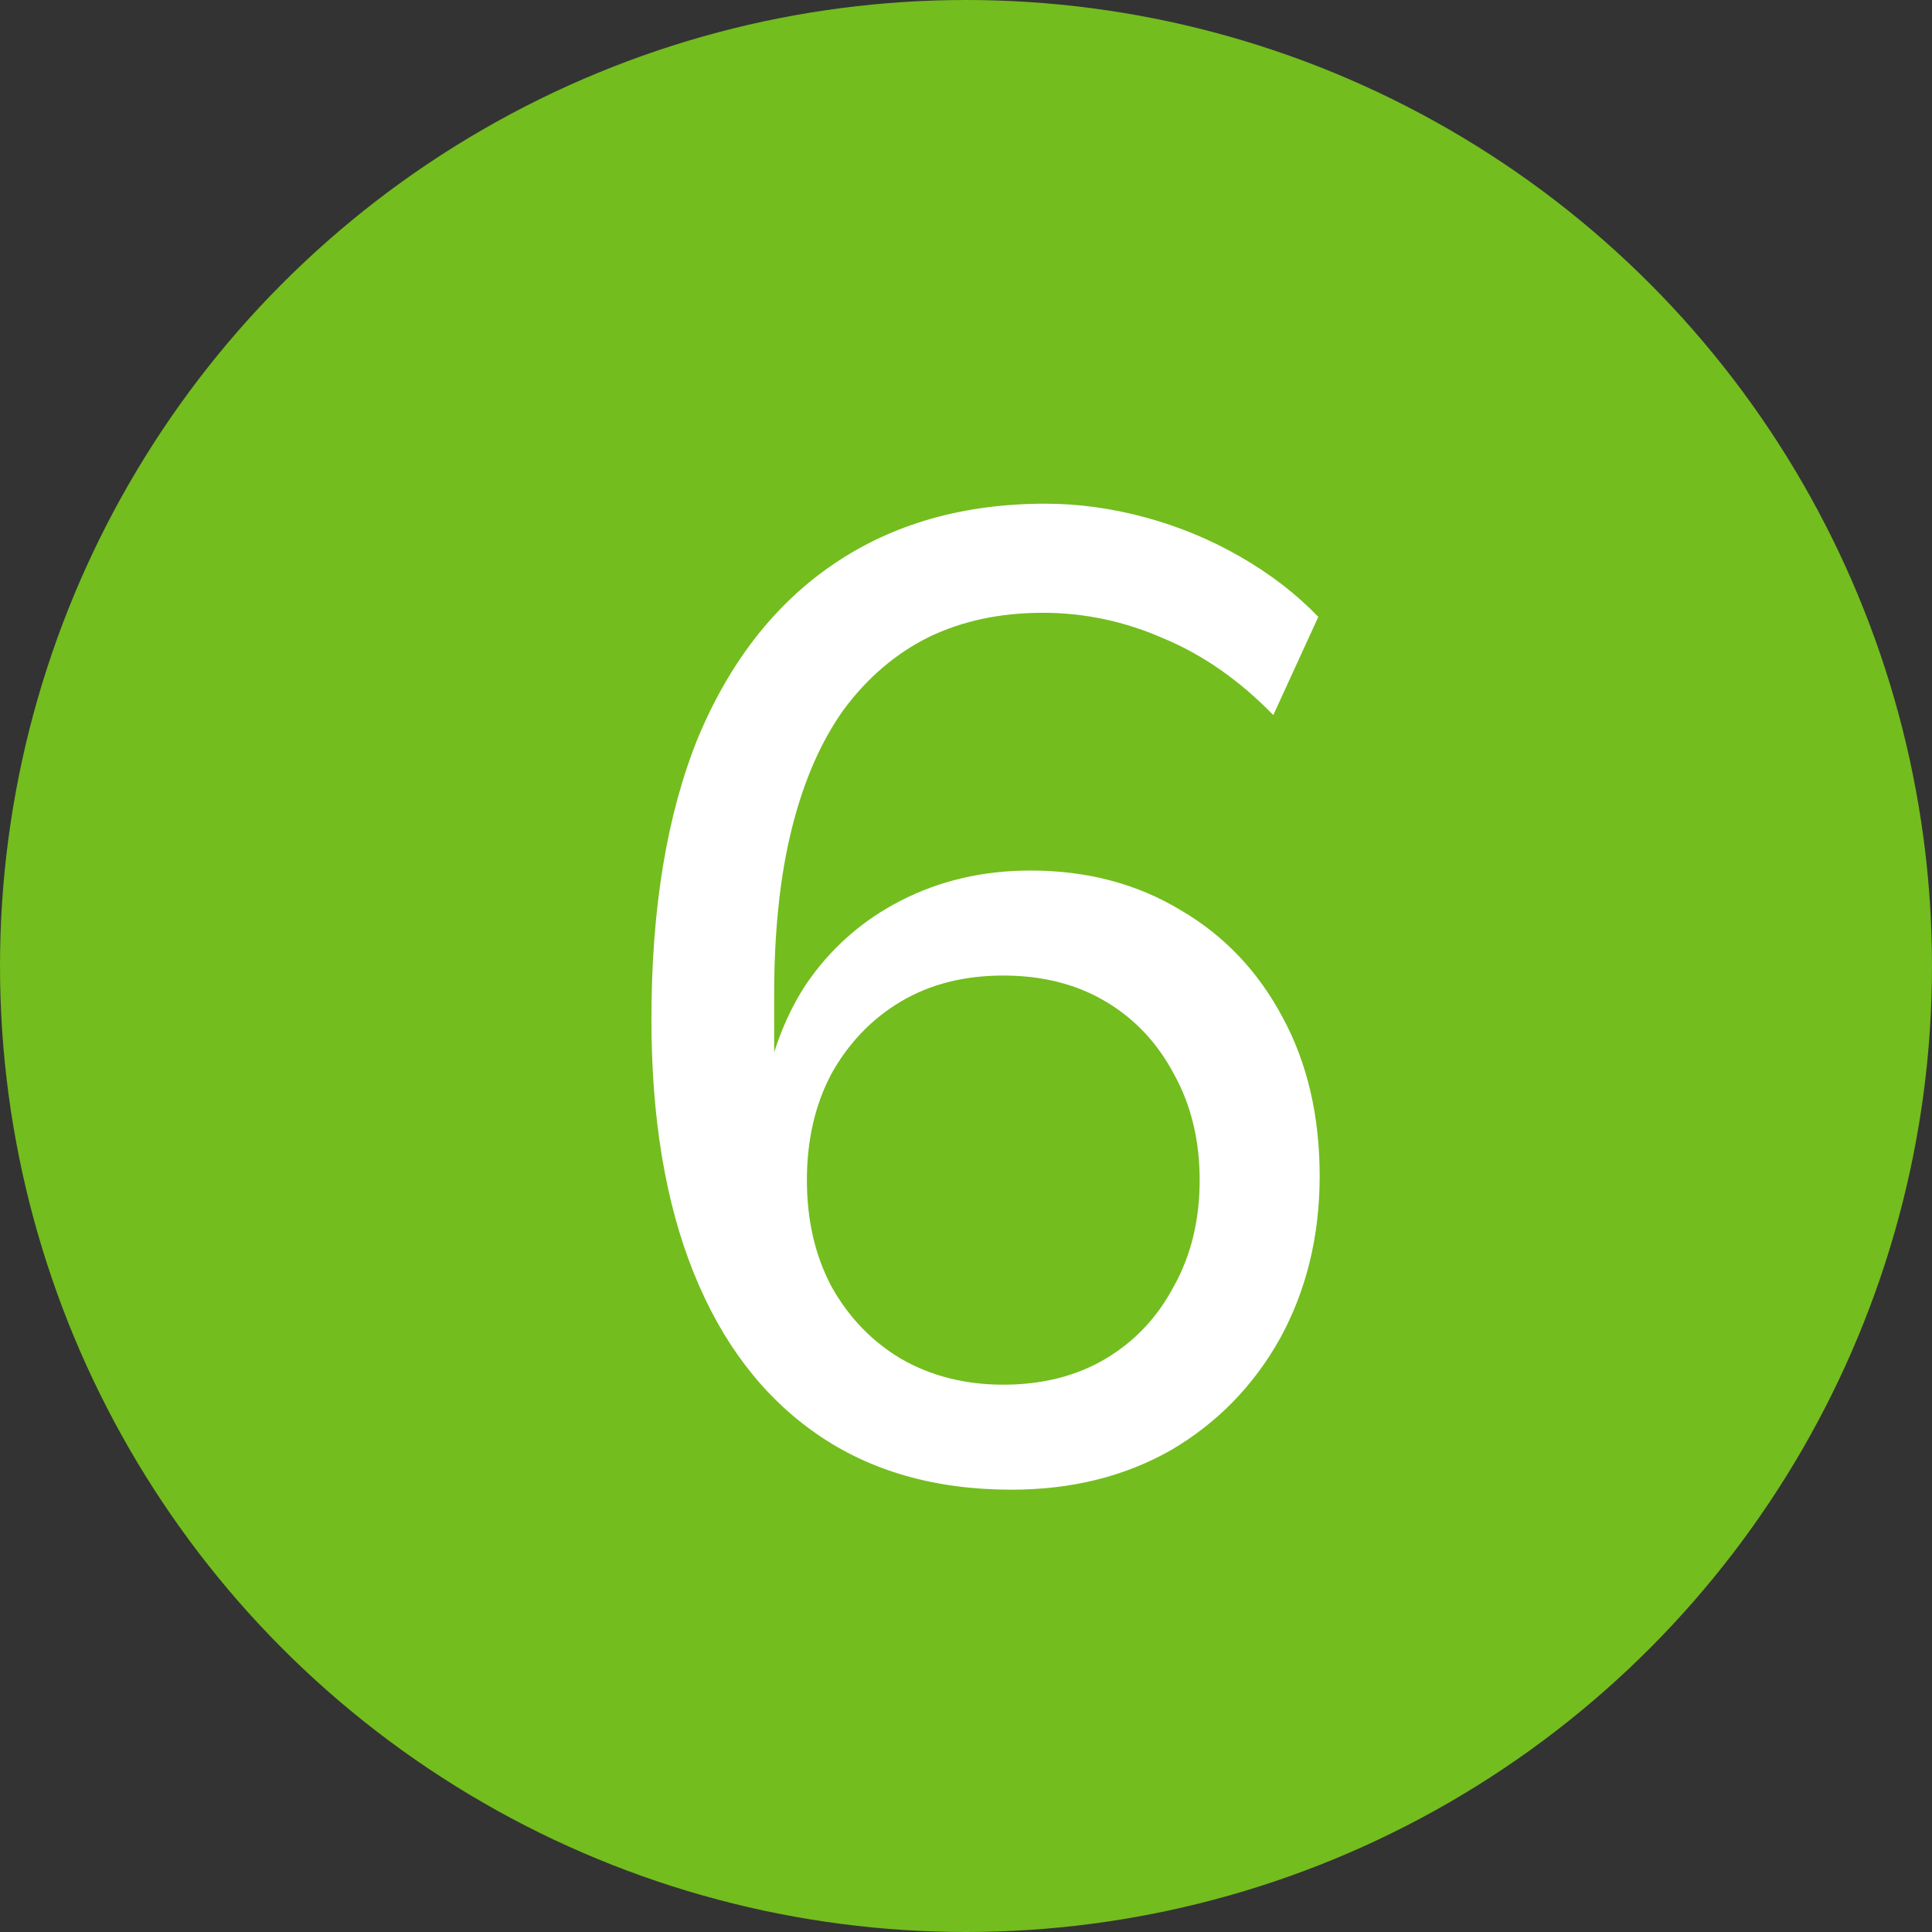
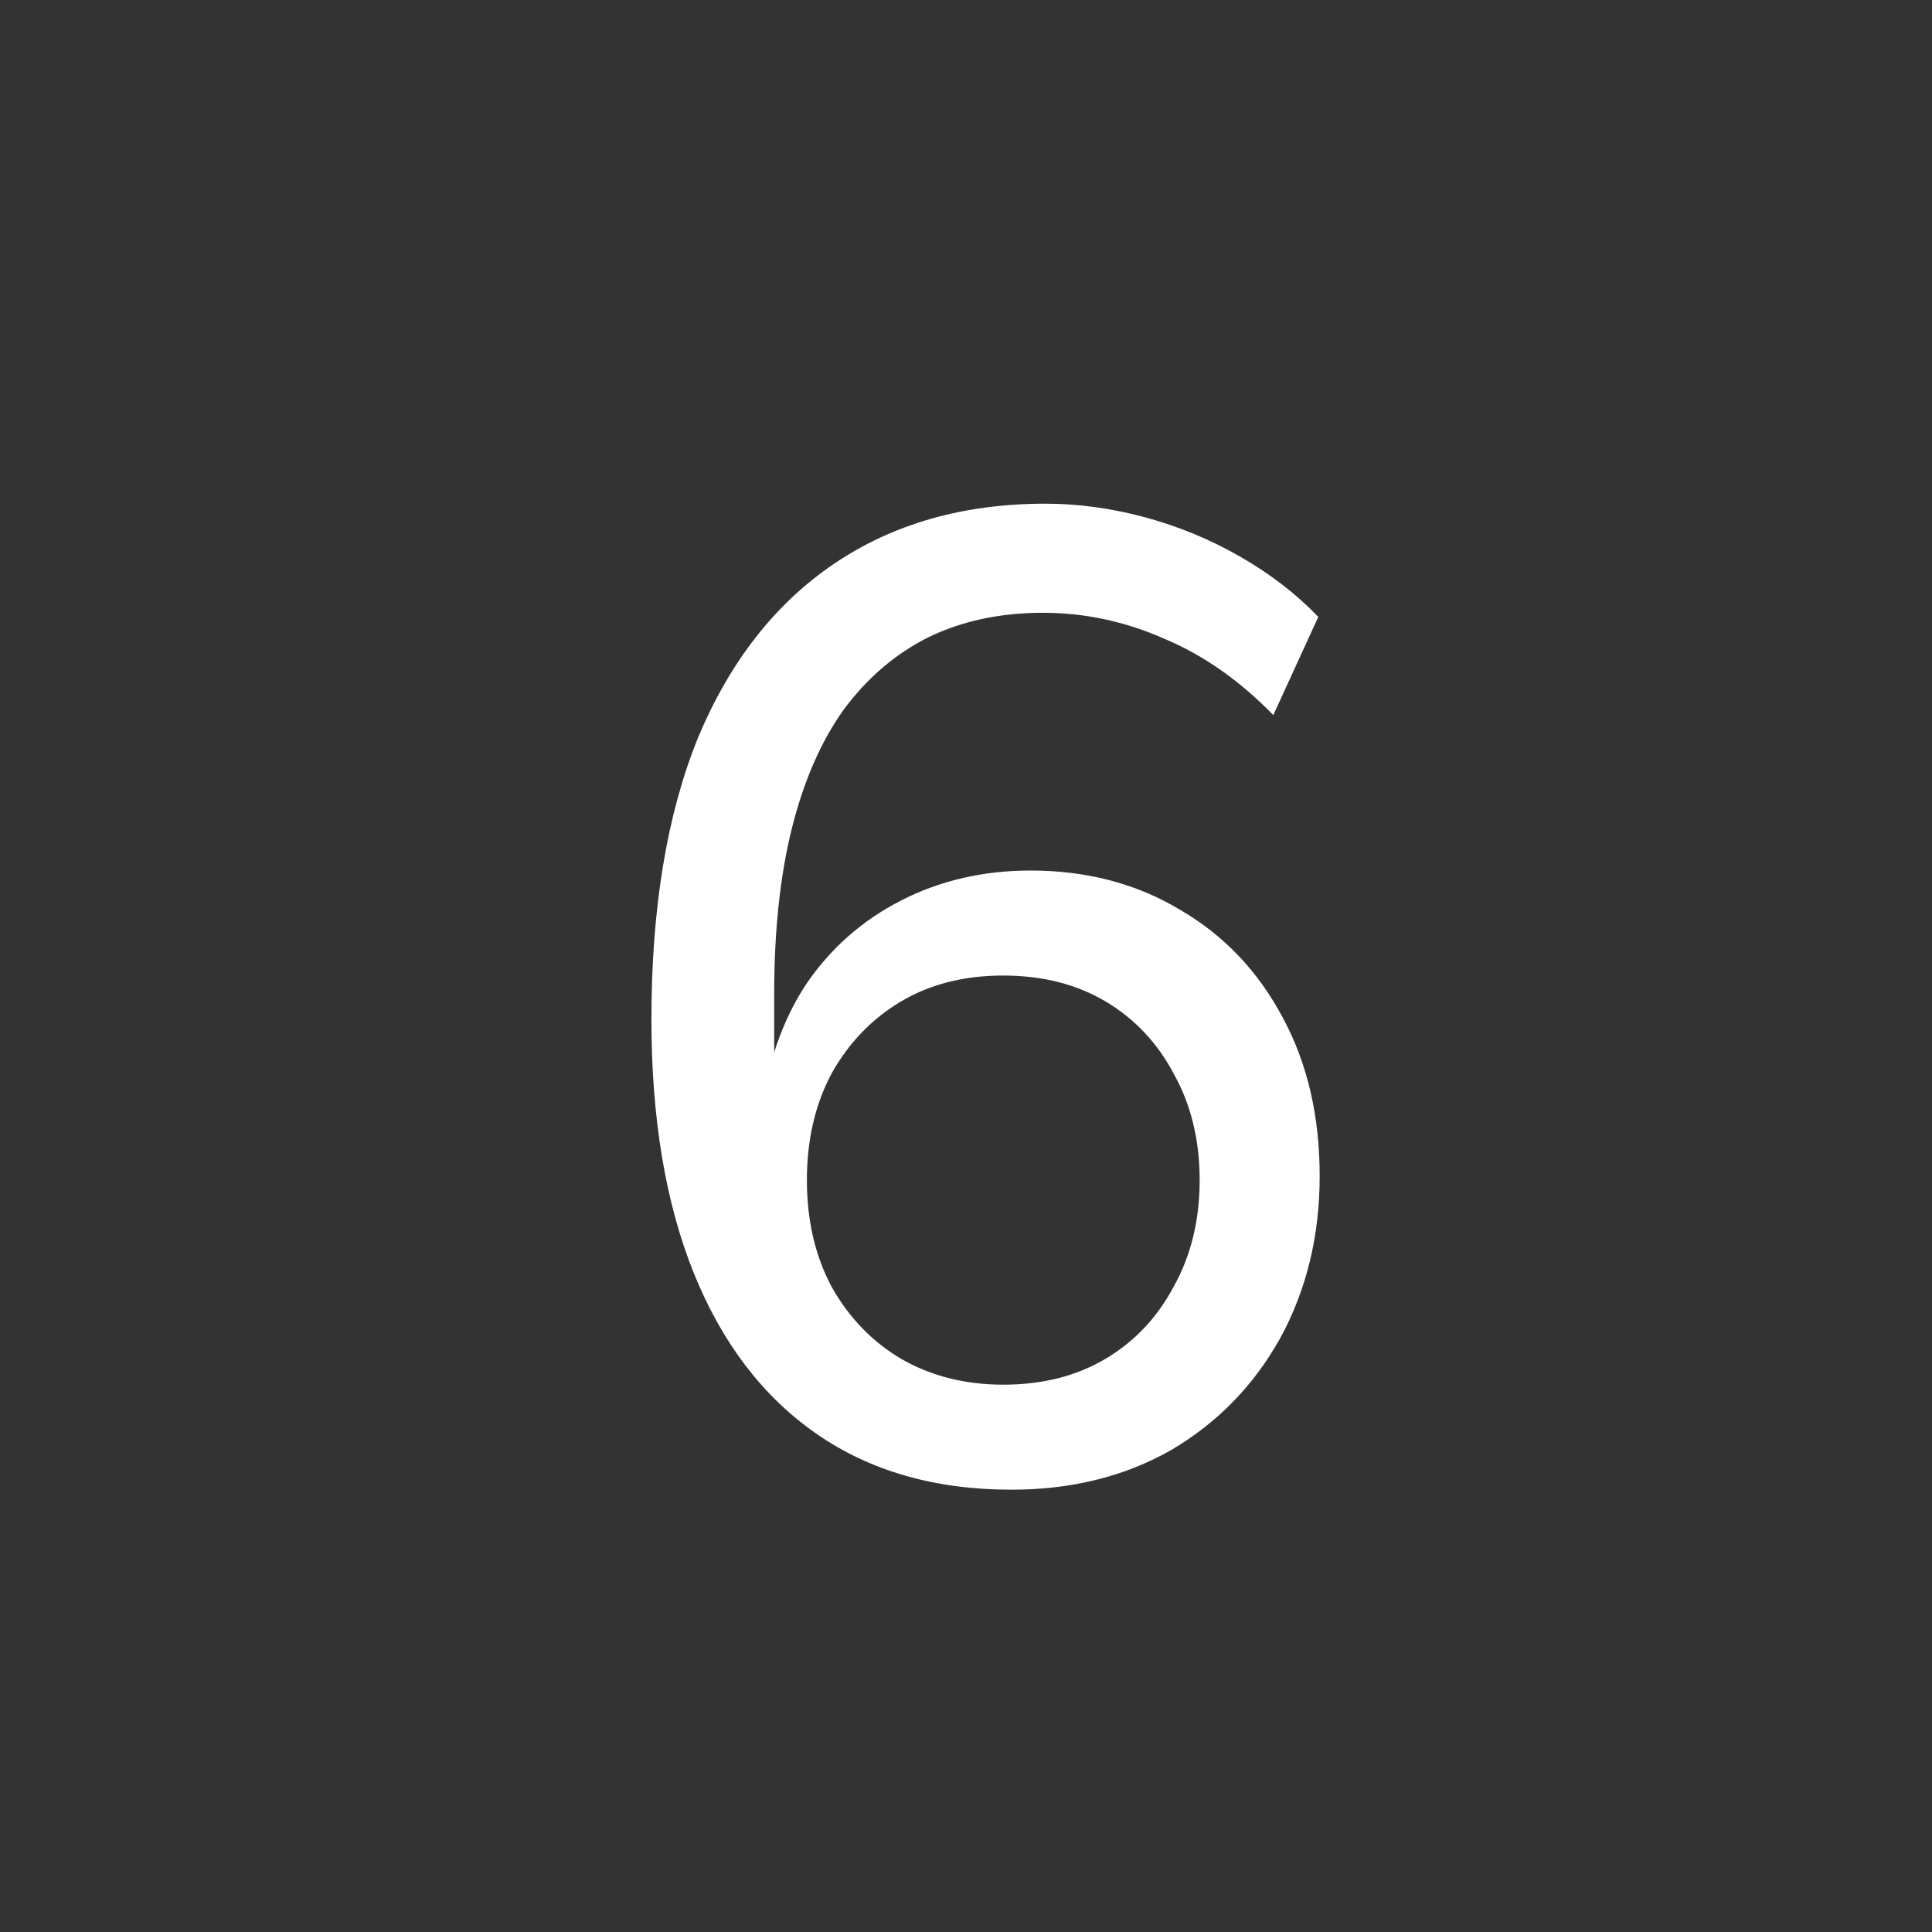
<svg xmlns="http://www.w3.org/2000/svg" width="17" height="17" viewBox="0 0 17 17" fill="none">
  <rect x="0" y="0" width="17" height="17" fill="#333333" stroke="none" />
-   <circle cx="8.5" cy="8.5" r="8.5" fill="#73BD1E" />
  <path d="M8.9 13.108C8.228 13.108 7.656 12.944 7.184 12.616C6.712 12.288 6.352 11.816 6.104 11.2C5.856 10.584 5.732 9.84 5.732 8.968C5.732 7.992 5.868 7.168 6.14 6.496C6.42 5.824 6.82 5.312 7.34 4.96C7.86 4.608 8.48 4.432 9.2 4.432C9.488 4.432 9.78 4.472 10.076 4.552C10.372 4.632 10.652 4.748 10.916 4.9C11.18 5.052 11.408 5.228 11.6 5.428L11.204 6.292C10.908 5.988 10.588 5.764 10.244 5.62C9.9 5.468 9.544 5.392 9.176 5.392C8.8 5.392 8.464 5.464 8.168 5.608C7.88 5.752 7.632 5.964 7.424 6.244C7.224 6.524 7.072 6.872 6.968 7.288C6.864 7.704 6.812 8.192 6.812 8.752V9.82H6.692C6.748 9.372 6.88 8.988 7.088 8.668C7.304 8.348 7.584 8.1 7.928 7.924C8.272 7.748 8.652 7.66 9.068 7.66C9.564 7.66 10.004 7.776 10.388 8.008C10.772 8.232 11.072 8.548 11.288 8.956C11.504 9.356 11.612 9.82 11.612 10.348C11.612 10.876 11.496 11.352 11.264 11.776C11.032 12.192 10.712 12.52 10.304 12.76C9.896 12.992 9.428 13.108 8.9 13.108ZM8.828 12.184C9.172 12.184 9.472 12.108 9.728 11.956C9.984 11.804 10.184 11.592 10.328 11.32C10.48 11.048 10.556 10.736 10.556 10.384C10.556 10.032 10.48 9.72 10.328 9.448C10.184 9.176 9.984 8.964 9.728 8.812C9.472 8.66 9.172 8.584 8.828 8.584C8.484 8.584 8.184 8.66 7.928 8.812C7.672 8.964 7.468 9.176 7.316 9.448C7.172 9.72 7.1 10.032 7.1 10.384C7.1 10.736 7.172 11.048 7.316 11.32C7.468 11.592 7.672 11.804 7.928 11.956C8.192 12.108 8.492 12.184 8.828 12.184Z" fill="white" />
</svg>